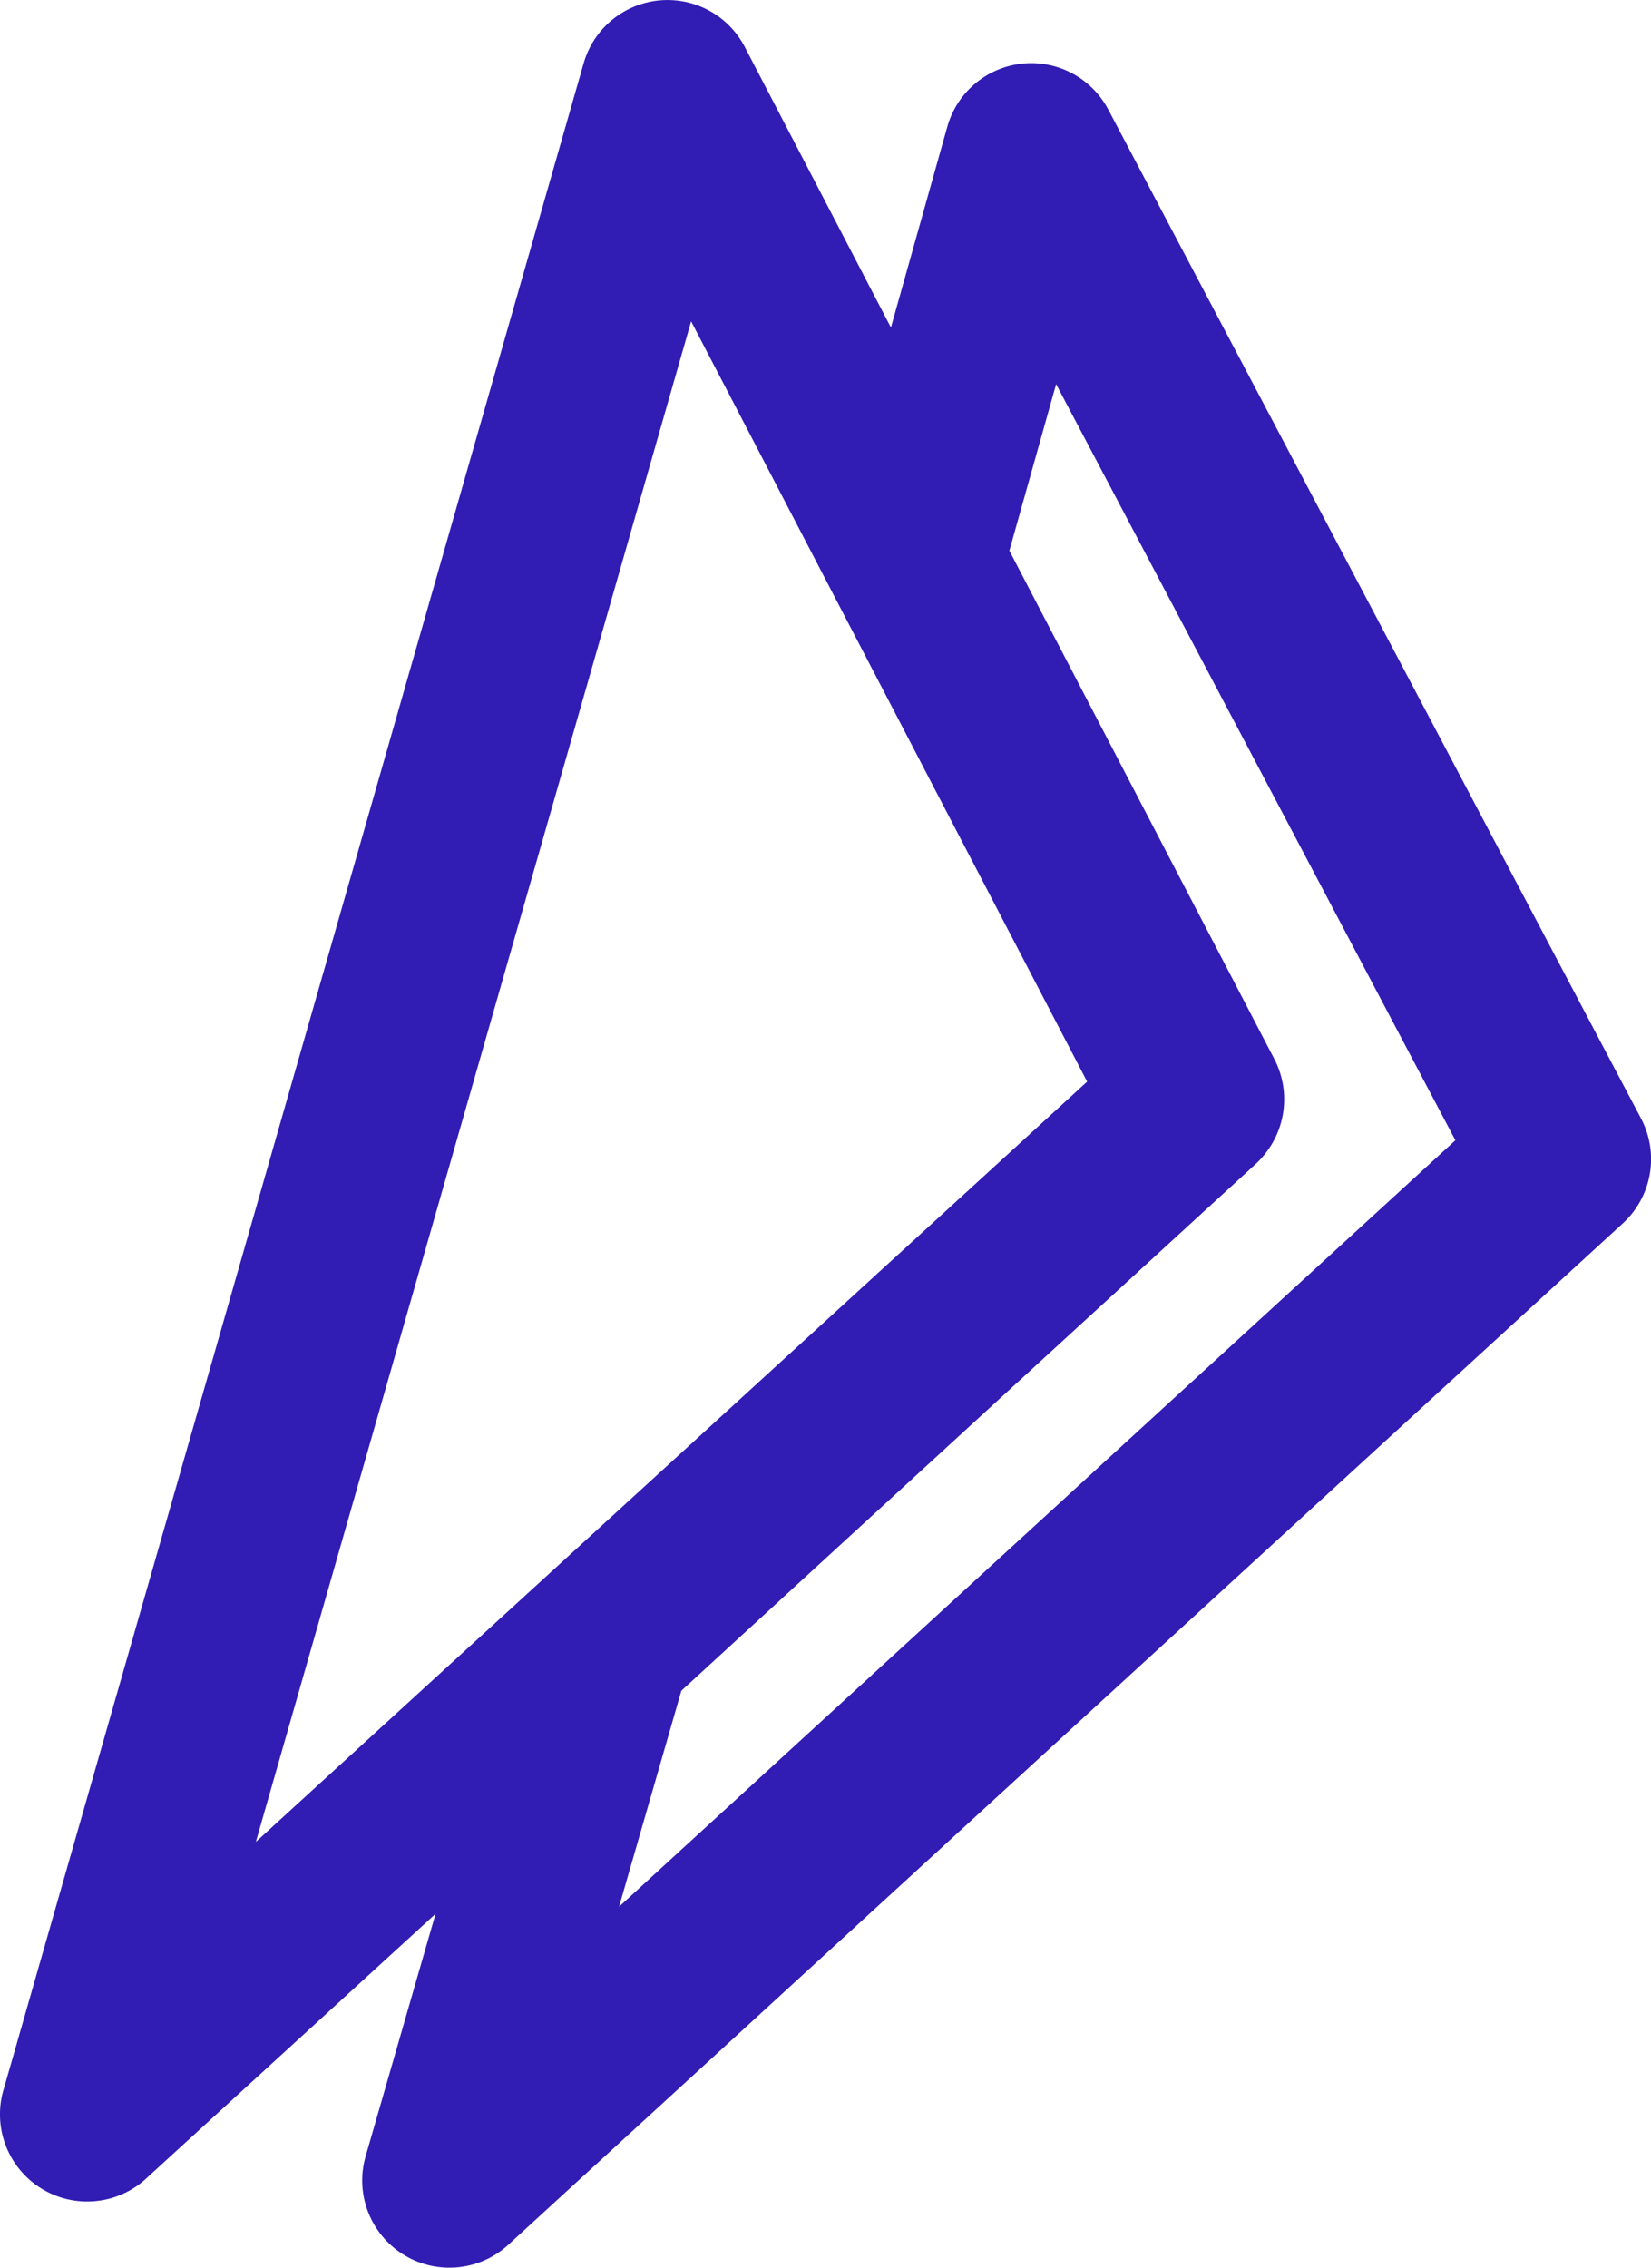
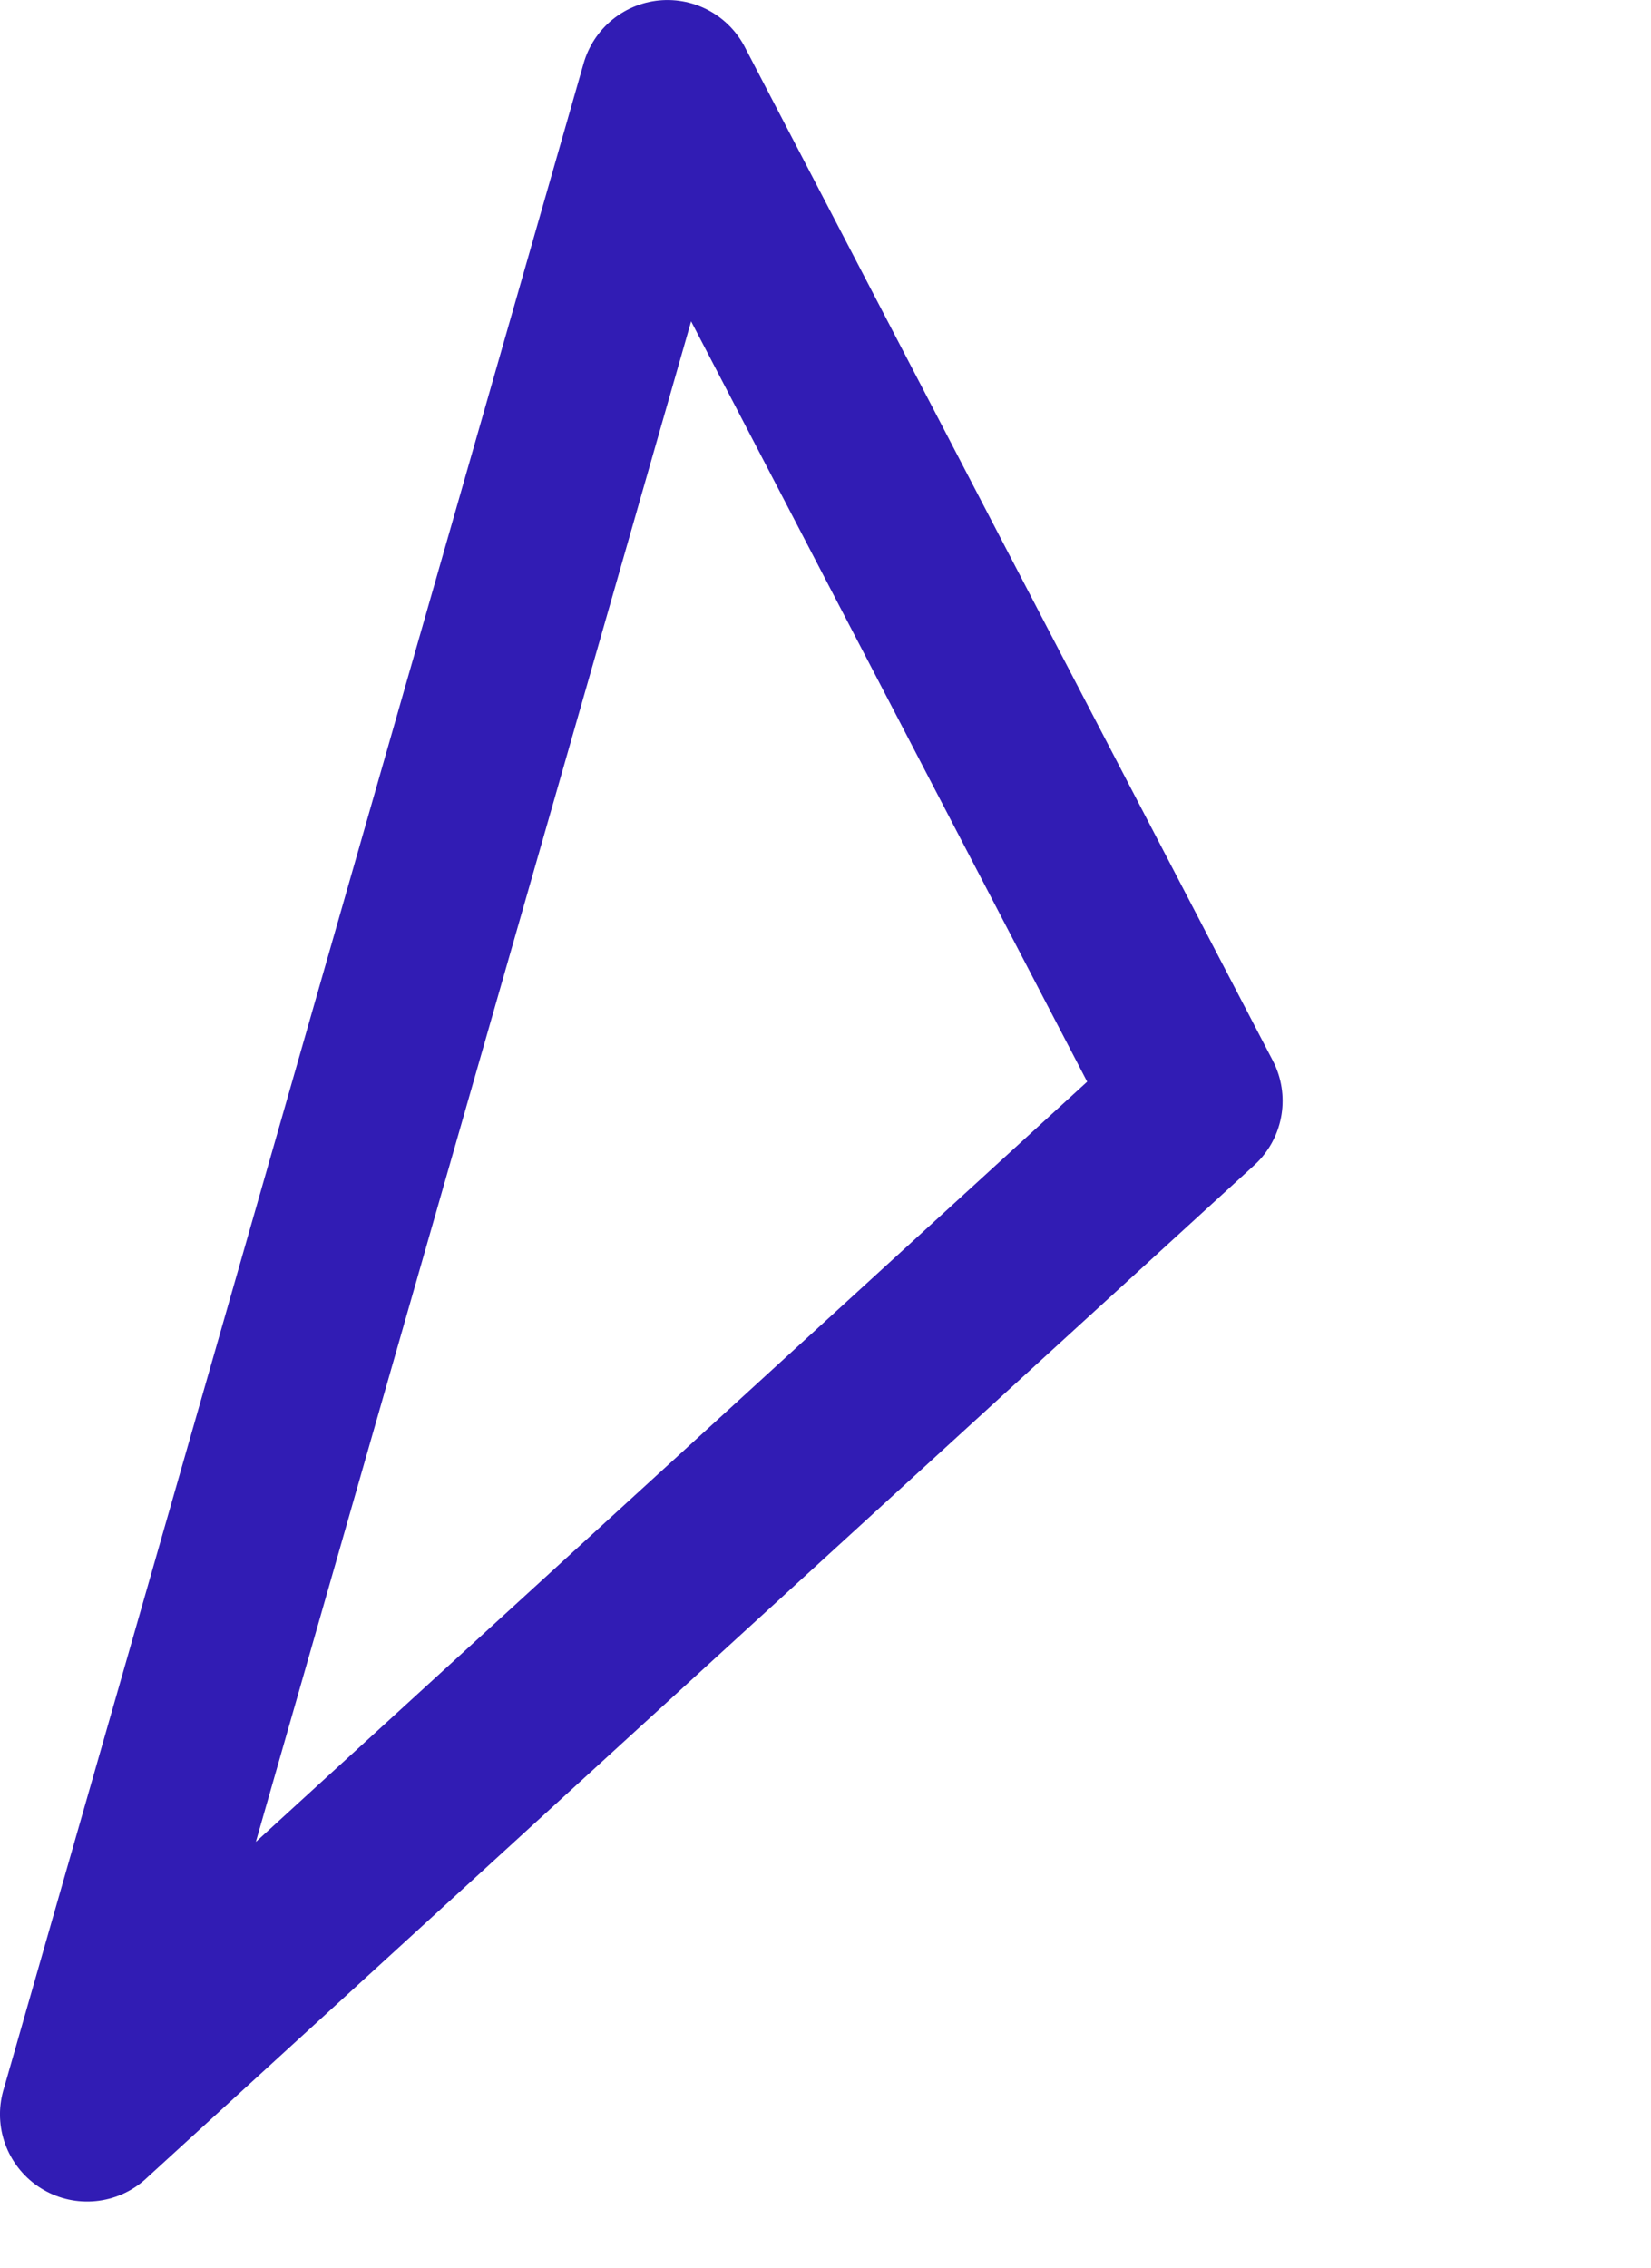
<svg xmlns="http://www.w3.org/2000/svg" xml:space="preserve" width="3.34mm" height="4.586mm" version="1.1" style="shape-rendering:geometricPrecision; text-rendering:geometricPrecision; image-rendering:optimizeQuality; fill-rule:evenodd; clip-rule:evenodd" viewBox="0 0 334 458.56">
  <defs>
    <style type="text/css">
   
    .str0 {stroke:#311CB4;stroke-width:35.27;stroke-linejoin:round;stroke-miterlimit:22.926}
    .fil0 {fill:none}
   
  </style>
  </defs>
  <g id="Layer_x0020_1">
    <g id="_2781108492304">
      <g id="_2781184978880">
        <g id="surface1">
-           <path class="fil0 str0" d="M122.27 332.24l-31.36 108.69 225.47 -206.55 -107.76 -204 -23.29 82.92 56.83 108.99 -119.88 109.94zm0 0" />
-           <path class="fil0 str0" d="M17.64 427.55l117.39 -409.93 106.81 204.98 -224.21 204.95zm0 0" />
+           <path class="fil0 str0" d="M17.64 427.55l117.39 -409.93 106.81 204.98 -224.21 204.95z" />
        </g>
      </g>
    </g>
  </g>
</svg>